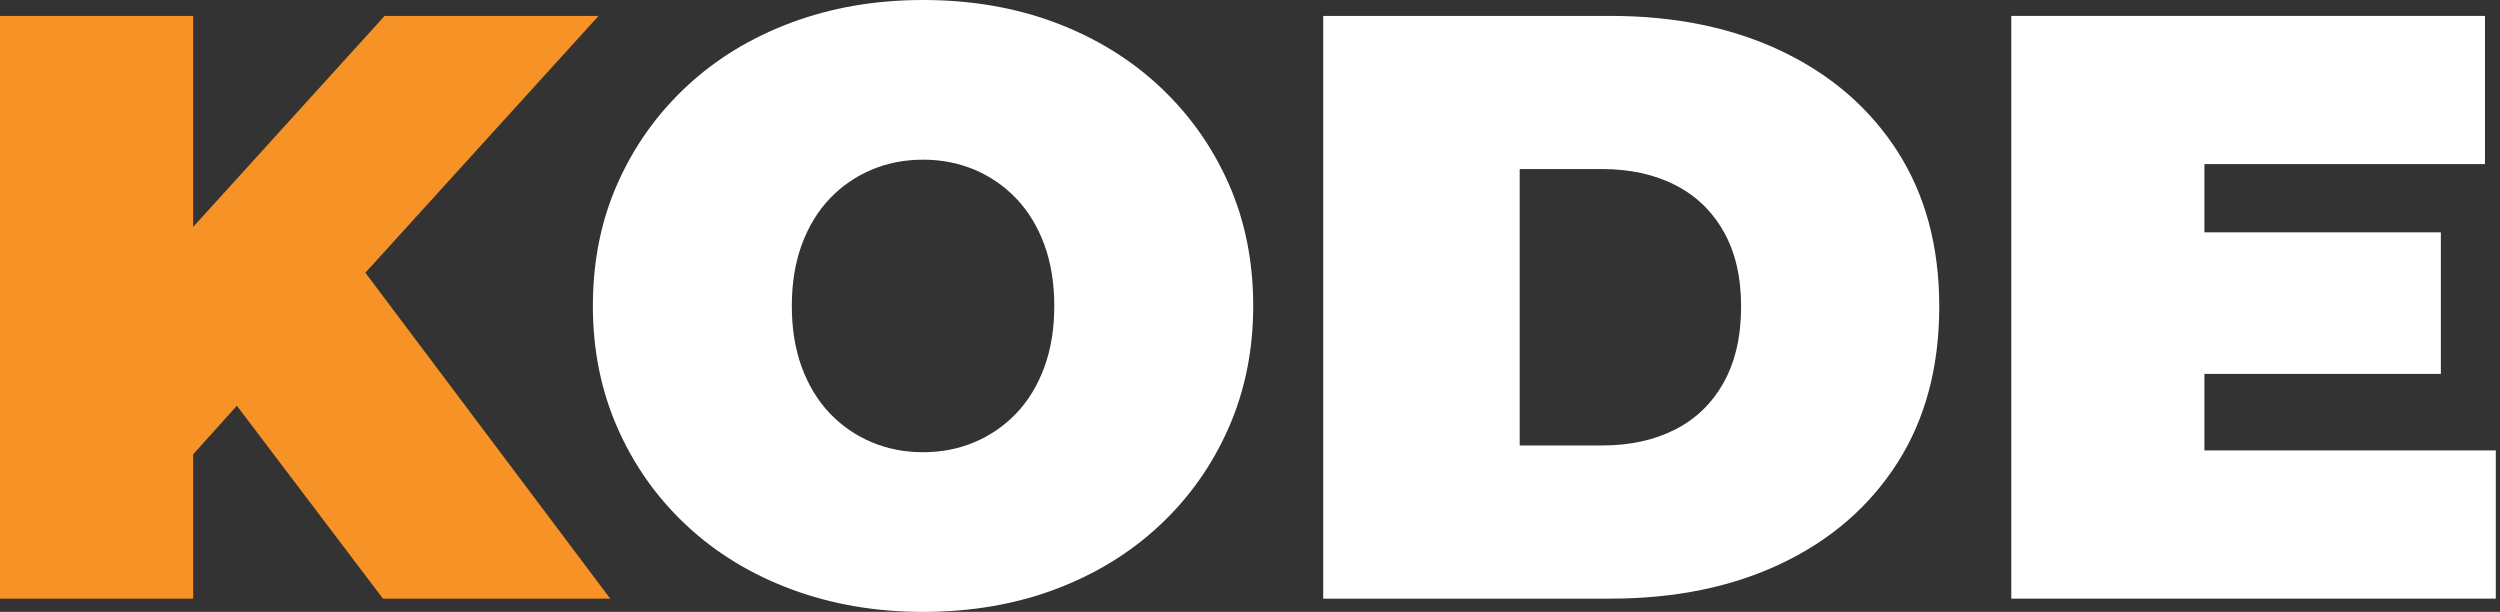
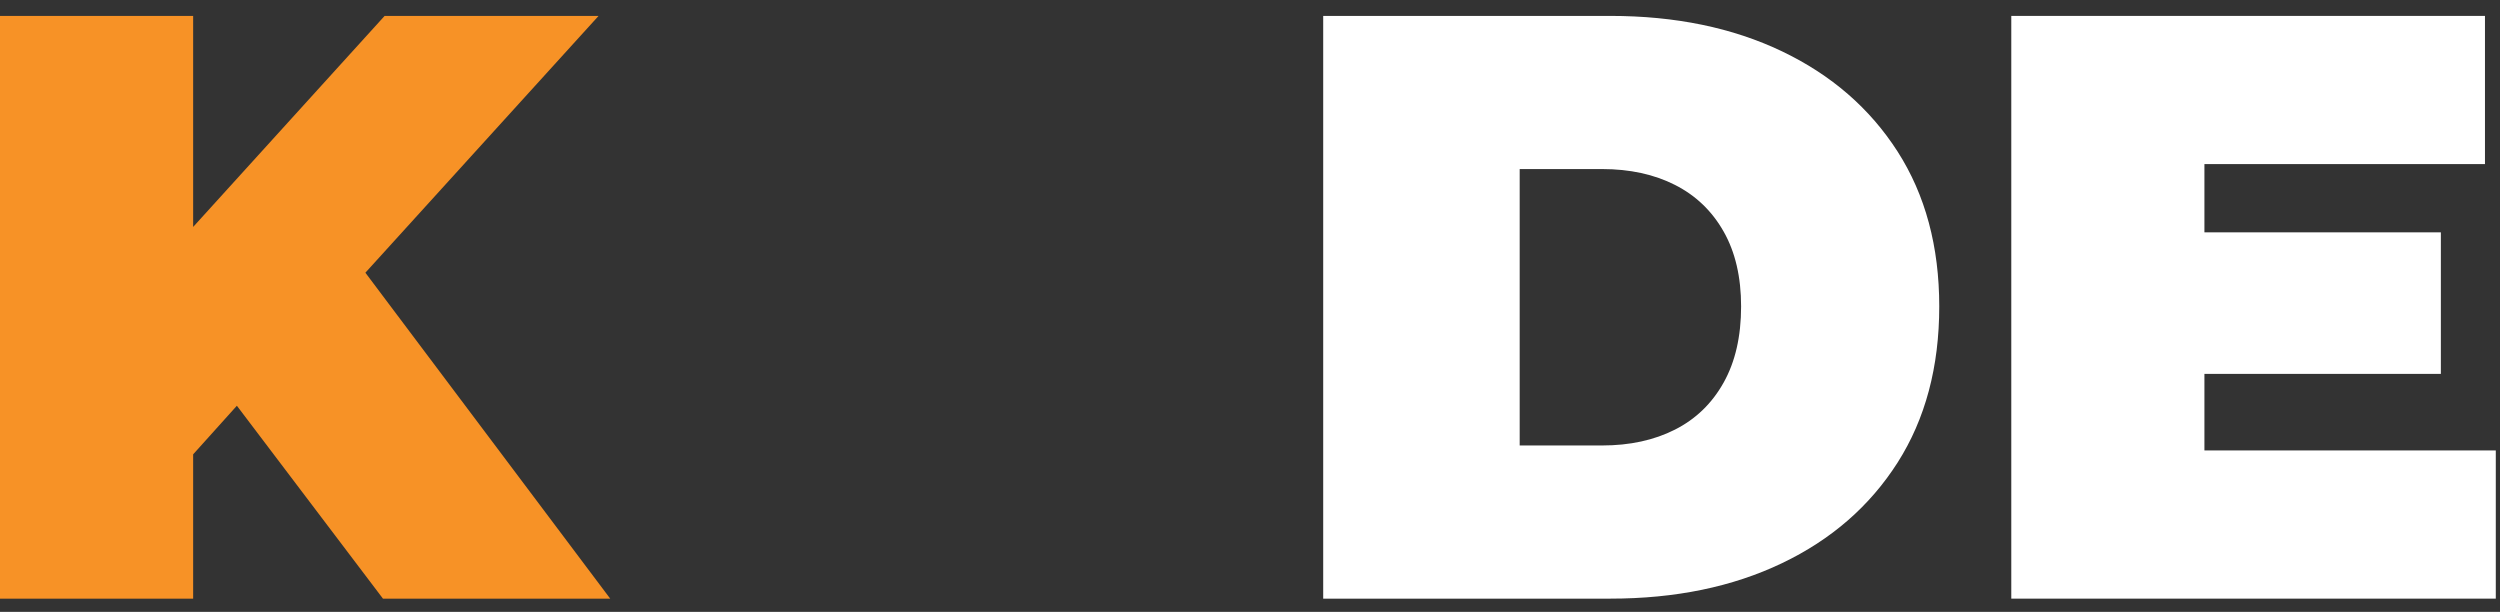
<svg xmlns="http://www.w3.org/2000/svg" width="143px" height="35px" viewBox="0 0 143 35" version="1.1">
  <rect x="0" y="0" width="143" height="35" fill="#333333" stroke="none" />
  <title>KODE-Logo-White</title>
  <g id="KODE-Logo-White" stroke="none" stroke-width="1" fill="none" fill-rule="evenodd">
    <g id="KODE-Logo---White" transform="translate(0, 0)">
      <polygon id="Fill-1" fill="#F79226" points="22 0.91 11.048 12.981 11.048 0.91 0 0.91 0 34.242 11.048 34.242 11.048 25.988 13.549 23.208 21.905 34.242 34.904 34.242 20.9 15.599 34.238 0.91" />
      <path d="M75.687,34.242 L75.687,0.91 L92.115,0.91 C95.83,0.91 99.098,1.584 101.924,2.933 C104.75,4.283 106.955,6.195 108.544,8.671 C110.13,11.148 110.925,14.1 110.925,17.527 C110.925,20.988 110.13,23.964 108.544,26.457 C106.955,28.948 104.75,30.869 101.924,32.217 C99.098,33.568 95.83,34.242 92.115,34.242 L75.687,34.242 Z M86.926,25.481 L91.64,25.481 C93.227,25.481 94.616,25.178 95.806,24.575 C96.997,23.973 97.925,23.076 98.591,21.885 C99.258,20.695 99.591,19.241 99.591,17.527 C99.591,15.846 99.258,14.417 98.591,13.243 C97.925,12.068 96.997,11.179 95.806,10.576 C94.616,9.973 93.227,9.67 91.64,9.67 L86.926,9.67 L86.926,25.481 Z" id="Fill-2" fill="#FFFFFF" />
      <polygon id="Fill-4" fill="#FFFFFF" points="115.046 0.91 115.046 34.242 142.759 34.242 142.759 25.765 126.093 25.765 126.093 21.386 139.617 21.386 139.617 13.29 126.093 13.29 126.093 9.386 142.14 9.386 142.14 0.91" />
-       <path d="M52.798,35 C50.089,35 47.578,34.569 45.268,33.709 C42.957,32.849 40.956,31.629 39.268,30.051 C37.577,28.473 36.263,26.617 35.323,24.481 C34.381,22.346 33.912,20.018 33.912,17.5 C33.912,14.95 34.381,12.616 35.323,10.495 C36.263,8.376 37.577,6.527 39.268,4.949 C40.956,3.371 42.957,2.152 45.268,1.291 C47.578,0.431 50.089,0 52.798,0 C55.54,0 58.058,0.431 60.353,1.291 C62.648,2.152 64.641,3.371 66.33,4.949 C68.019,6.527 69.334,8.376 70.274,10.495 C71.214,12.616 71.684,14.95 71.684,17.5 C71.684,20.018 71.214,22.346 70.274,24.481 C69.334,26.617 68.019,28.473 66.33,30.051 C64.641,31.629 62.648,32.849 60.353,33.709 C58.058,34.569 55.54,35 52.798,35 M52.798,25.867 C53.851,25.867 54.831,25.676 55.739,25.293 C56.648,24.911 57.444,24.361 58.13,23.645 C58.815,22.927 59.349,22.051 59.732,21.015 C60.114,19.979 60.305,18.808 60.305,17.5 C60.305,16.194 60.114,15.023 59.732,13.986 C59.349,12.95 58.815,12.073 58.13,11.356 C57.444,10.639 56.648,10.09 55.739,9.706 C54.831,9.325 53.851,9.133 52.798,9.133 C51.746,9.133 50.766,9.325 49.858,9.706 C48.95,10.09 48.152,10.639 47.467,11.356 C46.781,12.073 46.248,12.95 45.865,13.986 C45.482,15.023 45.292,16.194 45.292,17.5 C45.292,18.808 45.482,19.979 45.865,21.015 C46.248,22.051 46.781,22.927 47.467,23.645 C48.152,24.361 48.95,24.911 49.858,25.293 C50.766,25.676 51.746,25.867 52.798,25.867" id="Fill-5" fill="#FFFFFF" />
    </g>
  </g>
</svg>